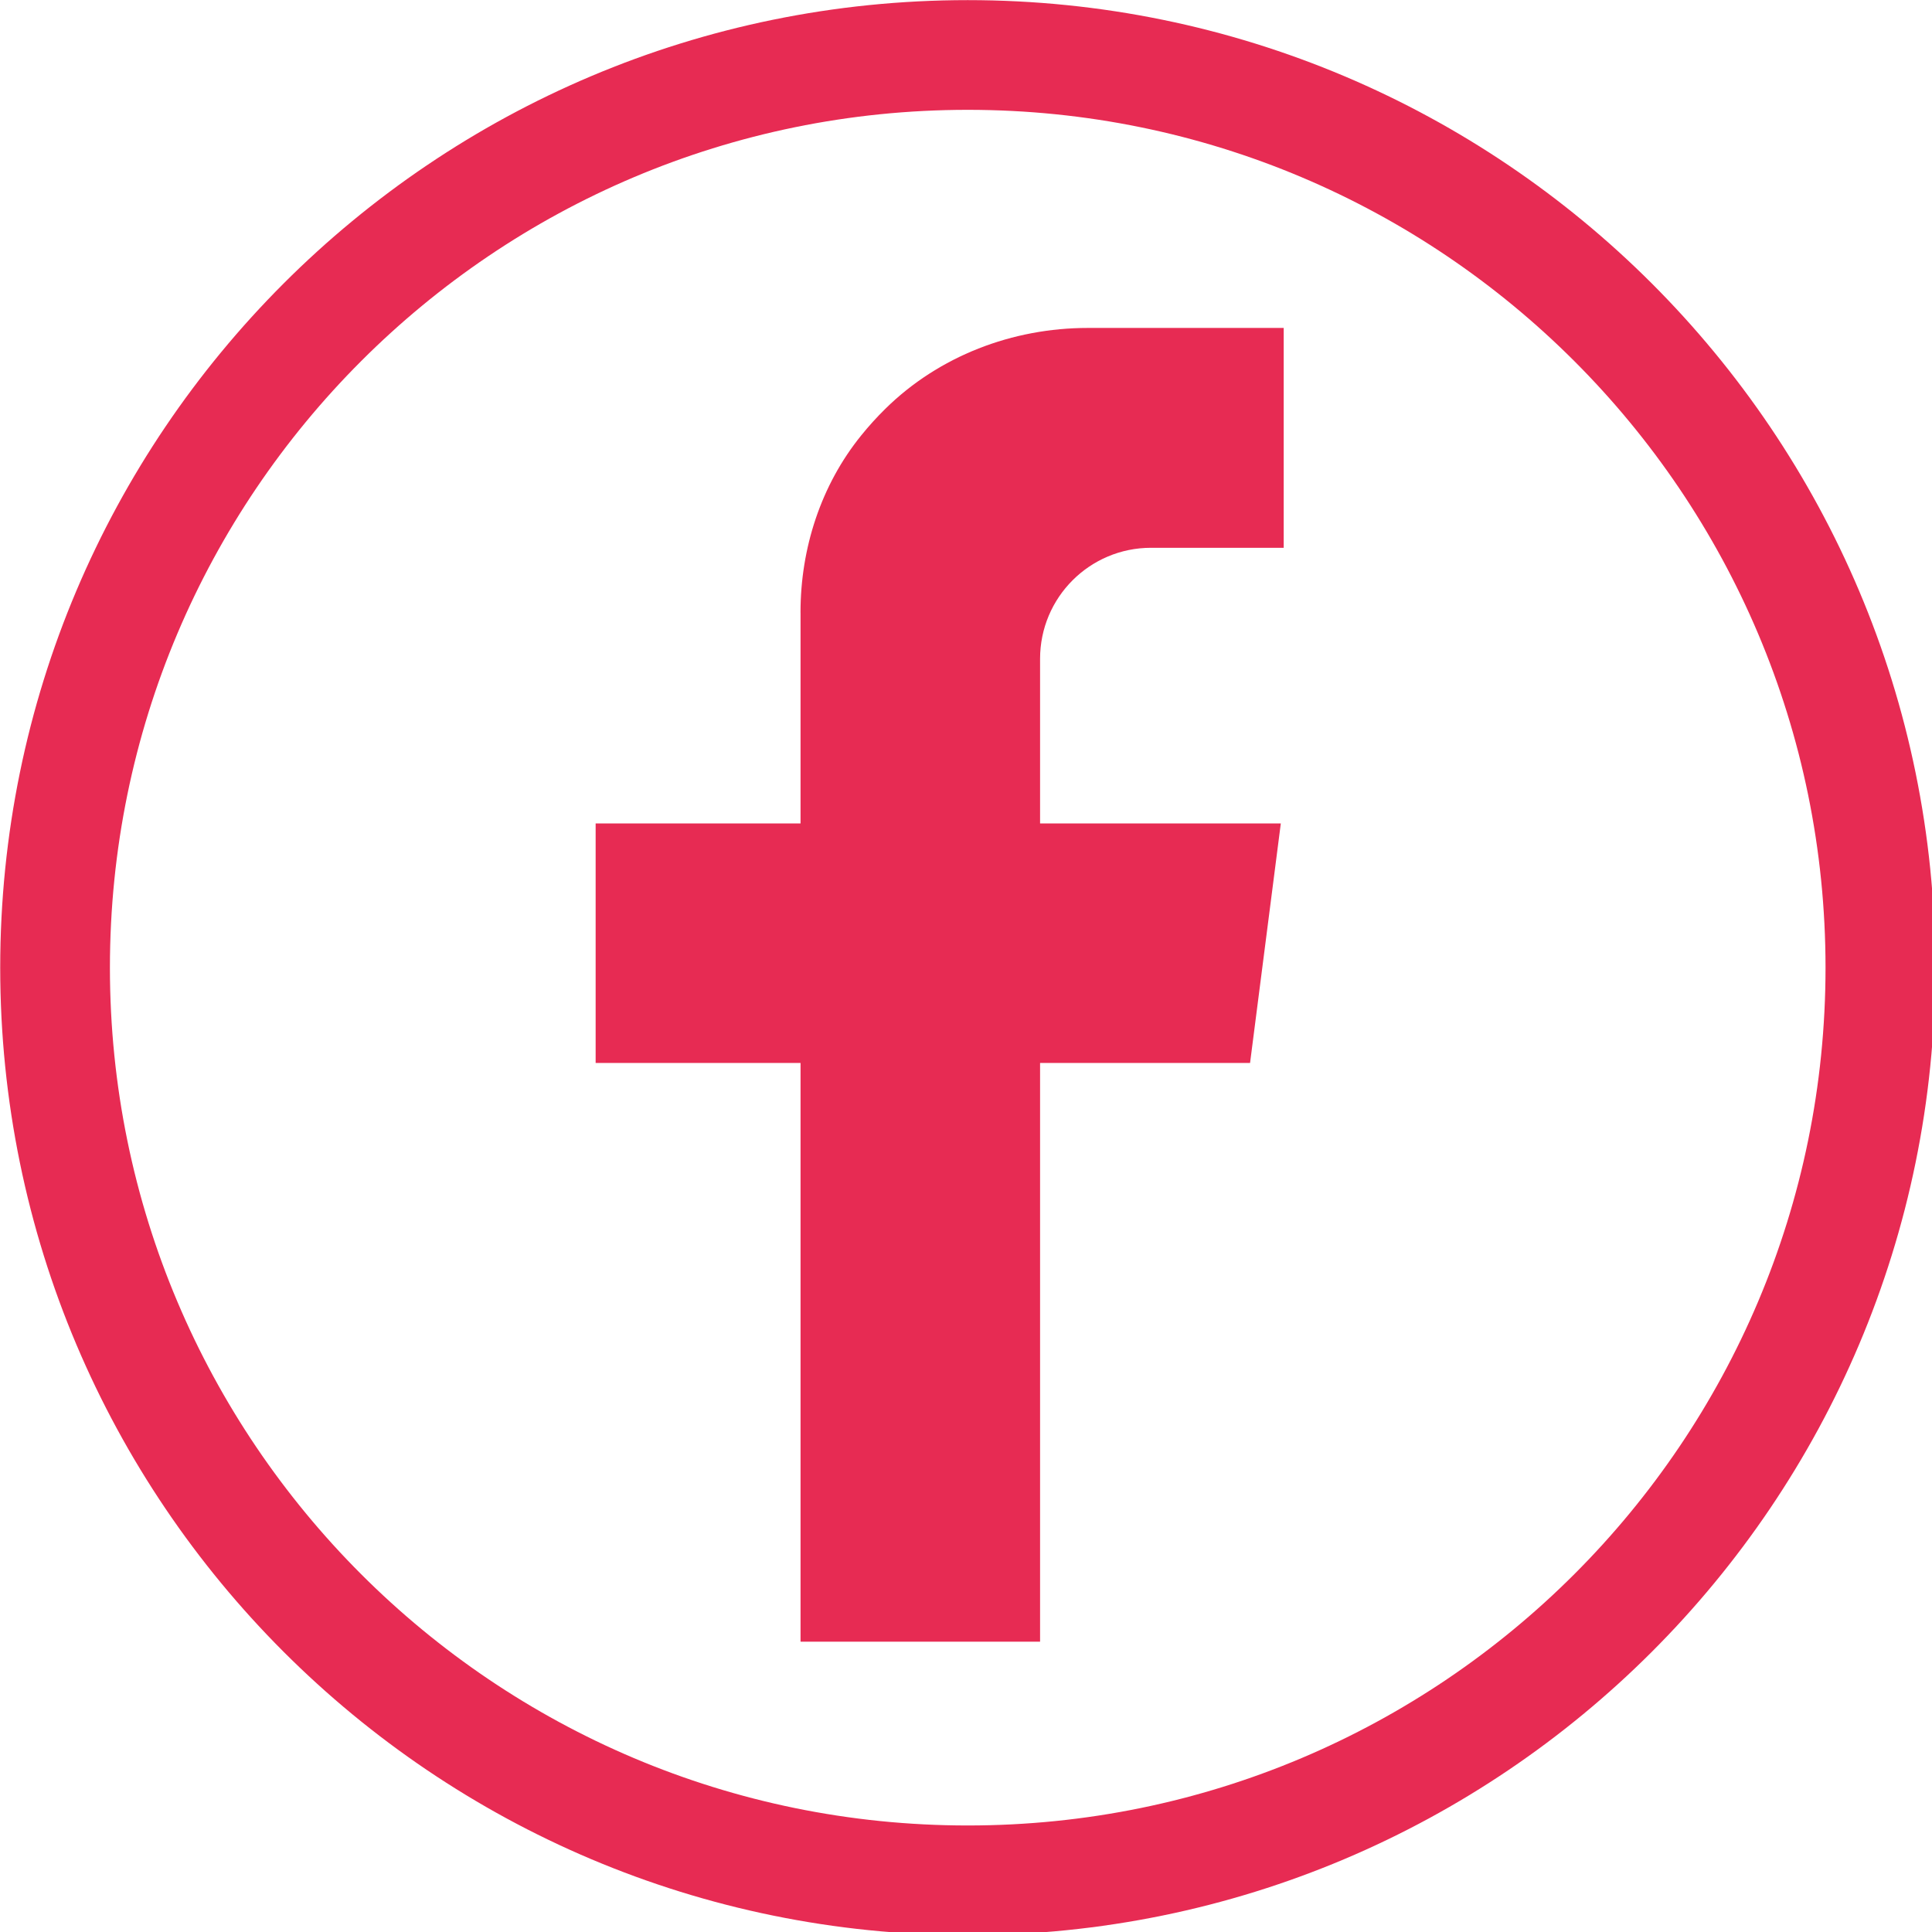
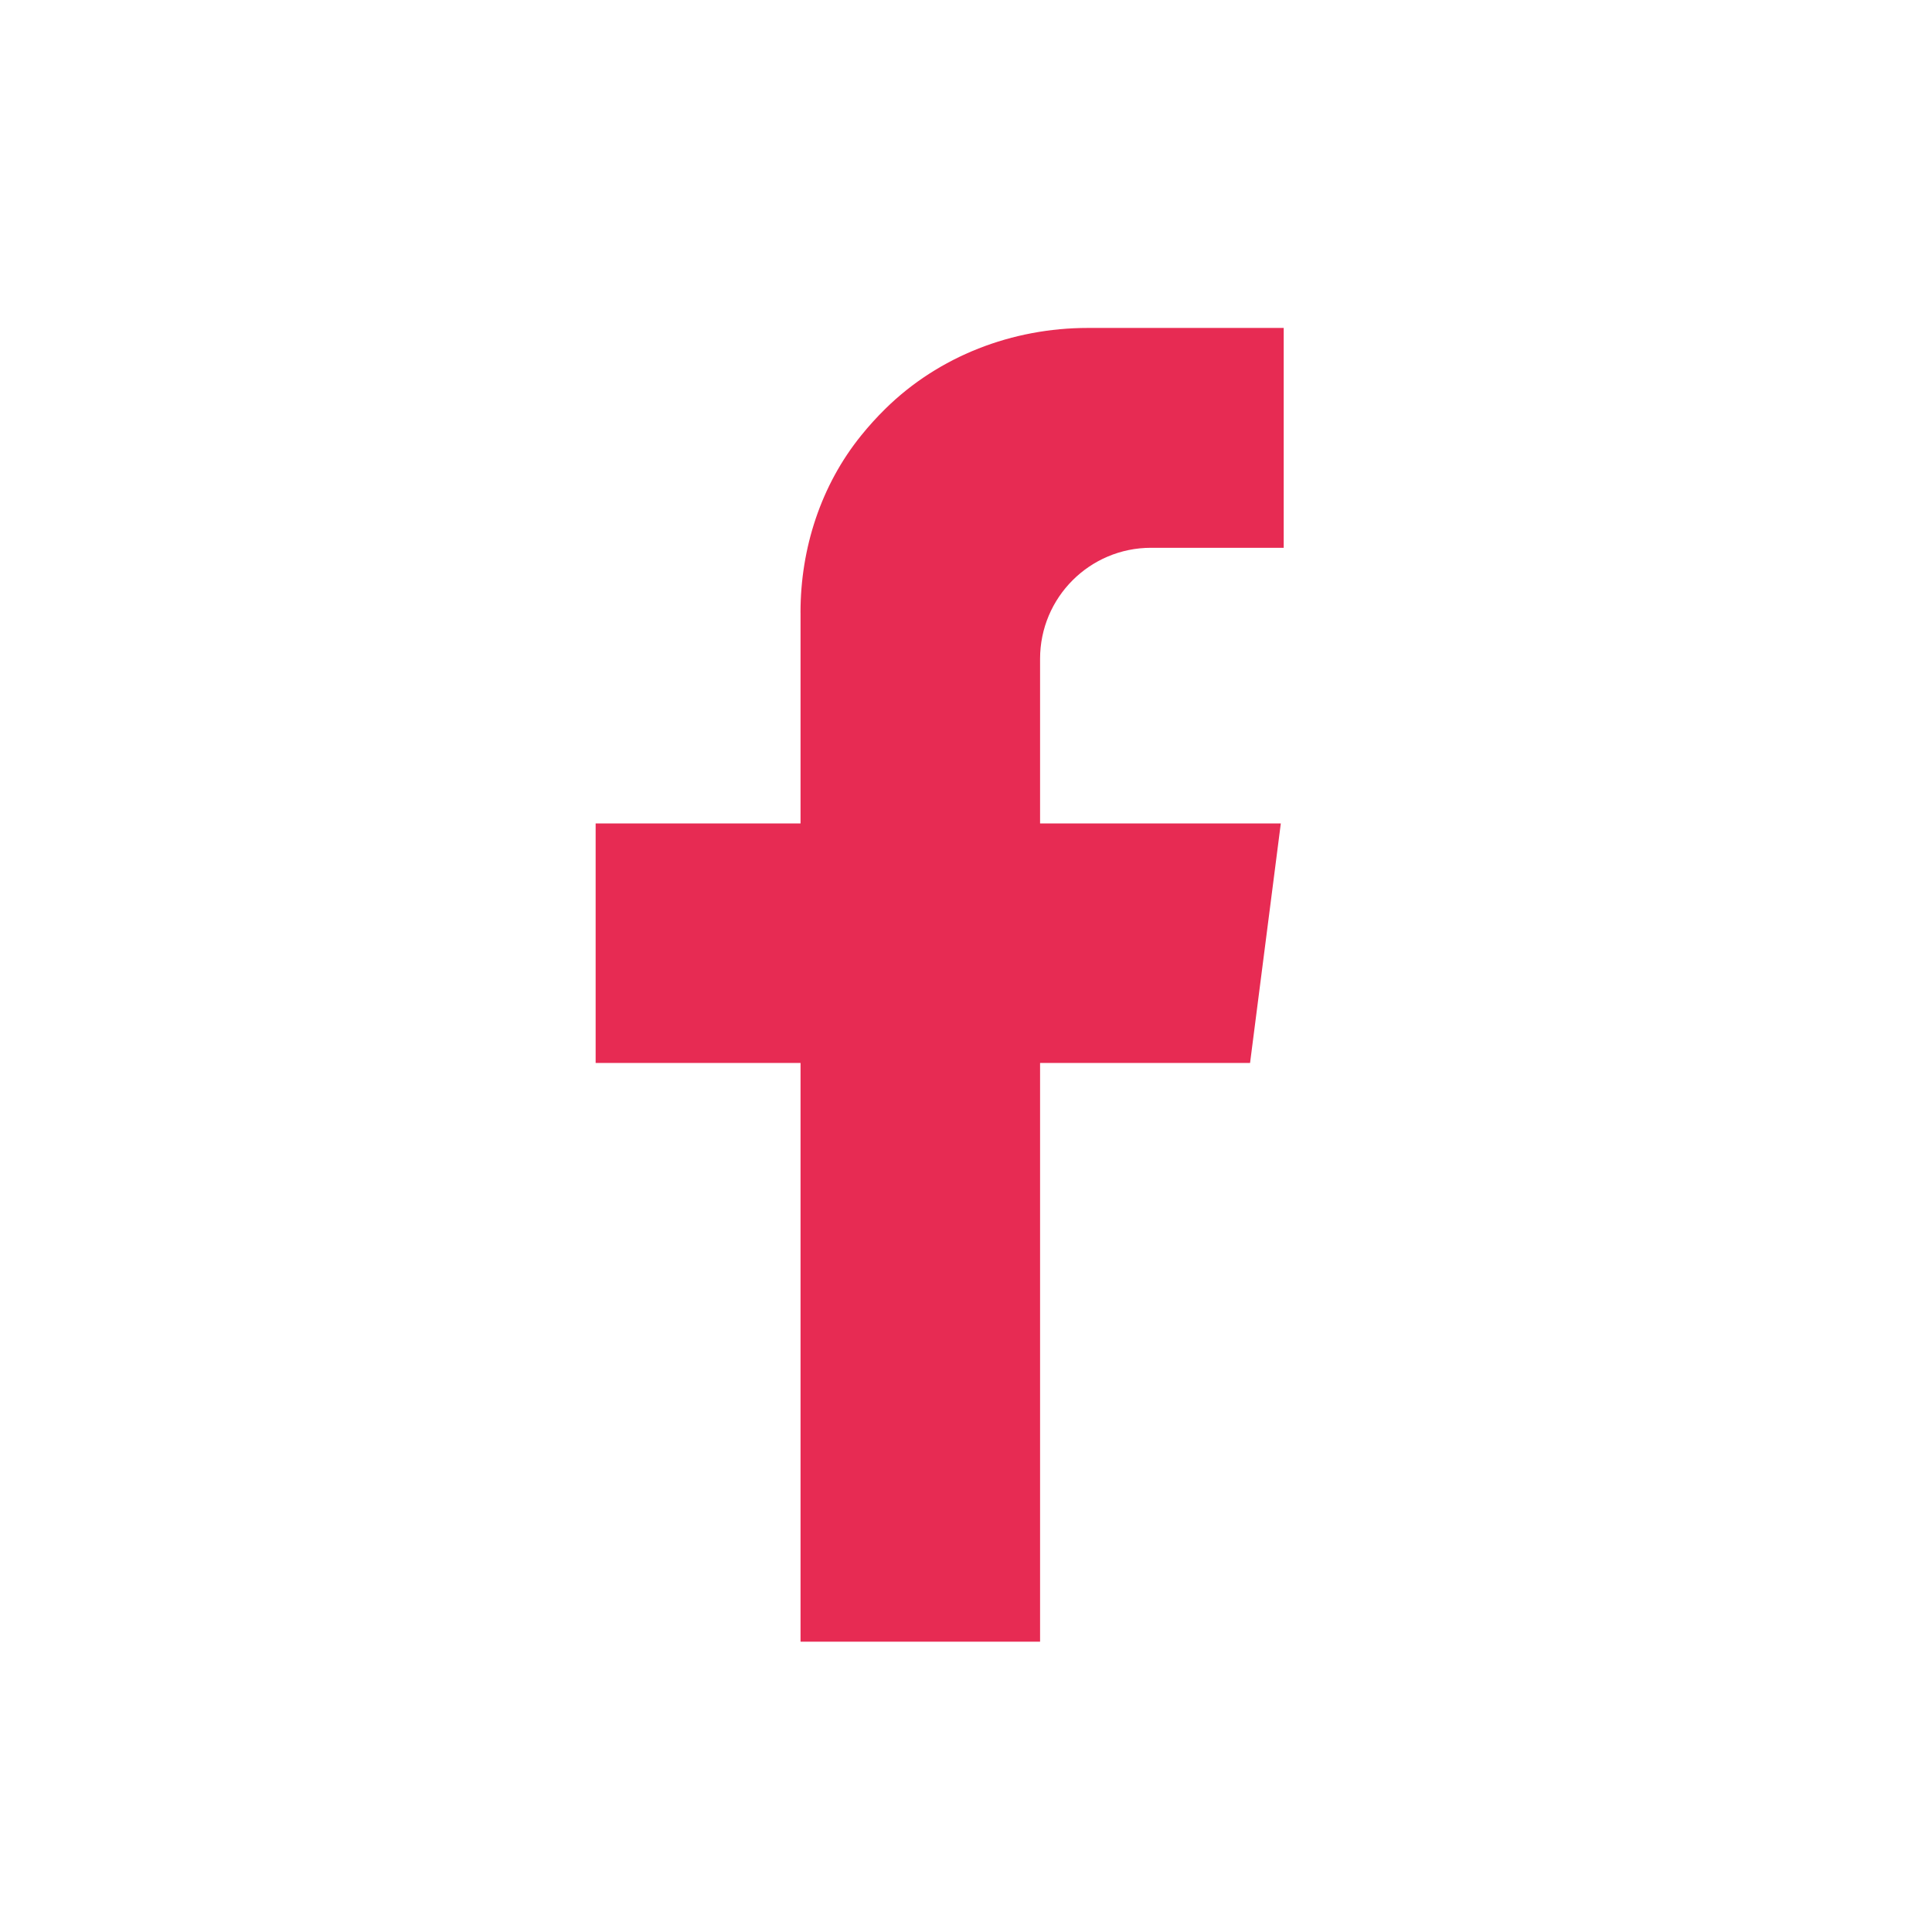
<svg xmlns="http://www.w3.org/2000/svg" xmlns:ns1="http://www.inkscape.org/namespaces/inkscape" xmlns:ns2="http://sodipodi.sourceforge.net/DTD/sodipodi-0.dtd" width="14mm" height="14mm" viewBox="0 0 14 14" version="1.1" id="svg4520" ns1:version="0.92.1 r15371" ns2:docname="icon-fb.svg">
  <defs id="defs4514" />
  <ns2:namedview id="base" pagecolor="#ffffff" bordercolor="#666666" borderopacity="1.0" ns1:pageopacity="0.0" ns1:pageshadow="2" ns1:zoom="1.979899" ns1:cx="1.3363611" ns1:cy="170.43332" ns1:document-units="mm" ns1:current-layer="g4577" showgrid="false" ns1:window-width="1920" ns1:window-height="1017" ns1:window-x="2672" ns1:window-y="565" ns1:window-maximized="1" />
  <g ns1:label="Calque 1" ns1:groupmode="layer" id="layer1" transform="translate(-56.933,-249.934)">
    <g id="g4577" transform="matrix(0.265,0,0,0.265,56.007,249.398)">
      <polygon id="polygon4524" points="38.518,24.539 19.782,24.539 19.782,31.089 37.677,31.089 " class="st0" style="fill:#e72b53" />
      <path id="path4526" d="m 25.385,18.771 c 0,6.348 0,28.143 0,28.143 h 6.55 v -26.877 c 0,-1.676 1.358,-3.035 3.034,-3.035 h 3.628 V 10.99 h -5.354 c -2.062,0 -4.071,0.765 -5.54,2.212 -0.239,0.235 -0.458,0.478 -0.658,0.726 -1.104,1.363 -1.661,3.089 -1.661,4.843 z" class="st0" ns1:connector-curvature="0" style="fill:#e72b53" />
-       <path id="path4528" d="m 54.913,28.483 c 0,13.783 -11.173,24.957 -24.956,24.957 -13.783,0 -24.957,-11.174 -24.957,-24.957 0,-13.783 11.173,-24.957 24.957,-24.957 13.783,0 24.956,11.173 24.956,24.957 z" class="st1" ns1:connector-curvature="0" style="fill:none;stroke:#e72b53;stroke-width:3;stroke-miterlimit:10" />
    </g>
  </g>
  <style id="style4522" type="text/css">
	.st0{fill:#E72B53;}
	.st1{fill:none;stroke:#E72B53;stroke-width:3;stroke-miterlimit:10;}
	.st2{fill:#FFFFFF;}
</style>
</svg>